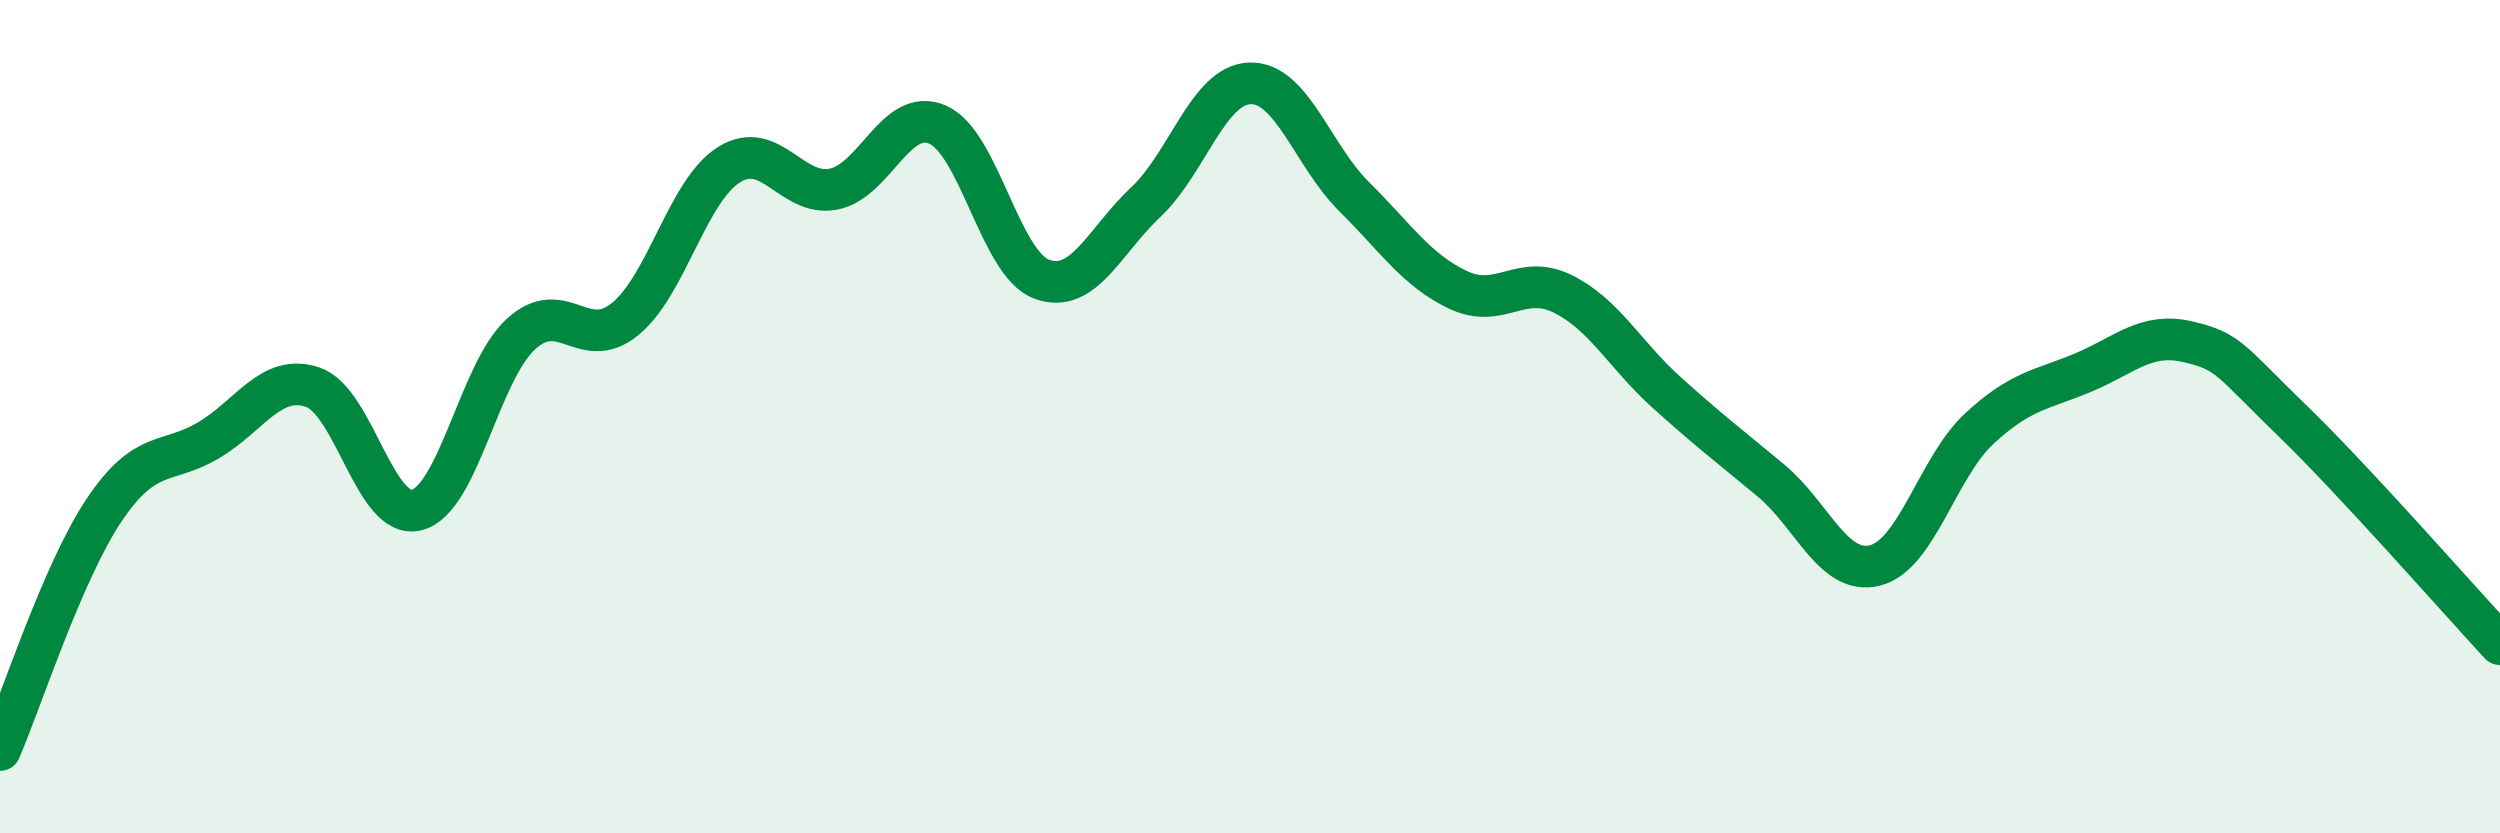
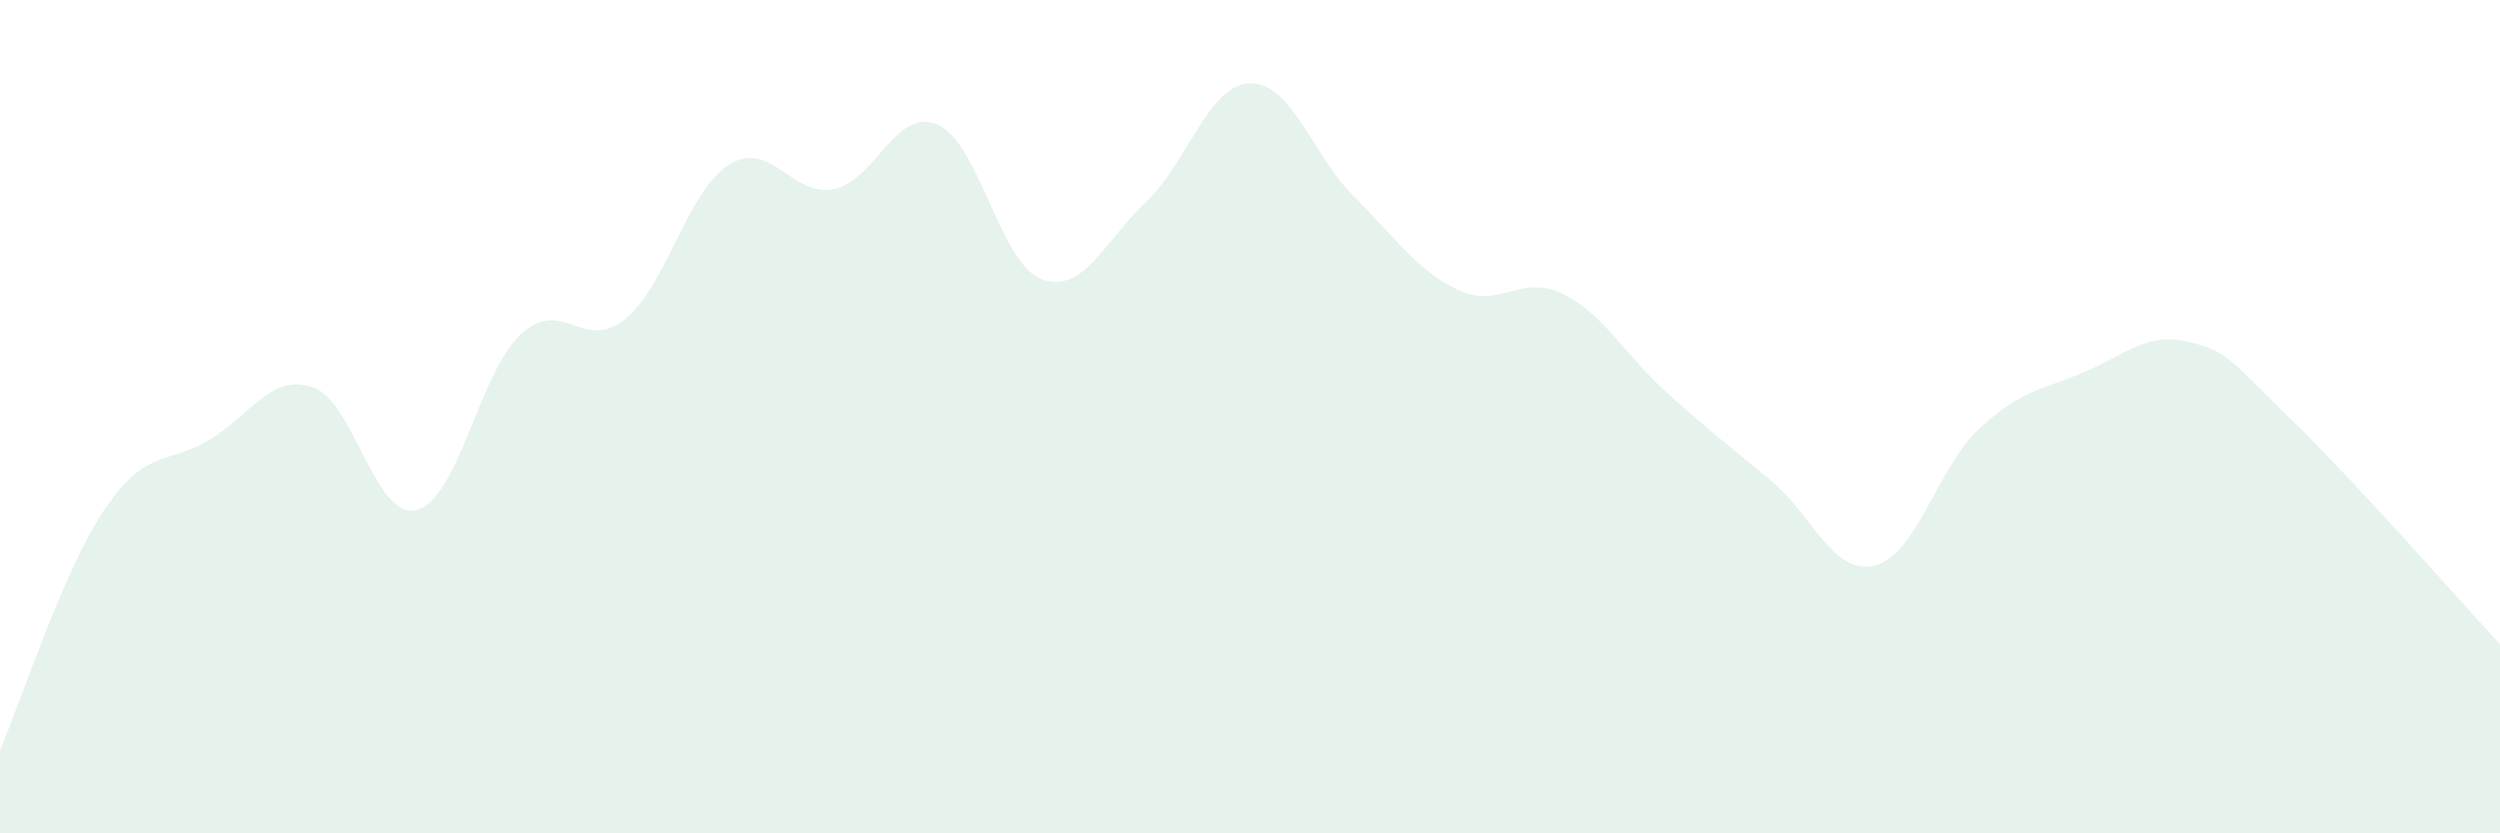
<svg xmlns="http://www.w3.org/2000/svg" width="60" height="20" viewBox="0 0 60 20">
  <path d="M 0,18 C 0.5,16.85 1.5,13.73 2.5,12.24 C 3.5,10.75 4,11.16 5,10.57 C 6,9.98 6.5,8.96 7.5,9.29 C 8.5,9.62 9,12.49 10,12.24 C 11,11.99 11.5,8.94 12.5,8.02 C 13.5,7.1 14,8.47 15,7.66 C 16,6.85 16.5,4.57 17.5,3.95 C 18.5,3.33 19,4.73 20,4.54 C 21,4.35 21.5,2.56 22.5,2.99 C 23.5,3.42 24,6.33 25,6.7 C 26,7.07 26.5,5.79 27.5,4.85 C 28.5,3.91 29,2.03 30,2 C 31,1.97 31.5,3.73 32.5,4.72 C 33.5,5.71 34,6.49 35,6.96 C 36,7.43 36.5,6.56 37.5,7.05 C 38.5,7.54 39,8.52 40,9.42 C 41,10.32 41.5,10.7 42.5,11.53 C 43.5,12.36 44,13.82 45,13.57 C 46,13.32 46.5,11.22 47.5,10.29 C 48.5,9.36 49,9.36 50,8.94 C 51,8.52 51.5,7.97 52.5,8.2 C 53.5,8.43 53.5,8.63 55,10.08 C 56.5,11.53 59,14.38 60,15.46L60 20L0 20Z" fill="#008740" opacity="0.1" stroke-linecap="round" stroke-linejoin="round" />
-   <path d="M 0,18 C 0.5,16.85 1.5,13.73 2.5,12.24 C 3.5,10.75 4,11.16 5,10.57 C 6,9.98 6.5,8.96 7.5,9.29 C 8.5,9.62 9,12.49 10,12.24 C 11,11.99 11.5,8.94 12.5,8.02 C 13.5,7.1 14,8.47 15,7.66 C 16,6.85 16.5,4.57 17.5,3.95 C 18.5,3.33 19,4.73 20,4.54 C 21,4.35 21.5,2.56 22.5,2.99 C 23.5,3.42 24,6.33 25,6.7 C 26,7.07 26.5,5.79 27.5,4.85 C 28.5,3.91 29,2.03 30,2 C 31,1.97 31.5,3.73 32.5,4.72 C 33.5,5.71 34,6.49 35,6.96 C 36,7.43 36.5,6.56 37.5,7.05 C 38.5,7.54 39,8.52 40,9.42 C 41,10.32 41.5,10.7 42.5,11.53 C 43.5,12.36 44,13.82 45,13.57 C 46,13.32 46.5,11.22 47.5,10.29 C 48.5,9.36 49,9.36 50,8.94 C 51,8.52 51.5,7.97 52.5,8.2 C 53.5,8.43 53.5,8.63 55,10.08 C 56.5,11.53 59,14.38 60,15.46" stroke="#008740" stroke-width="1" fill="none" stroke-linecap="round" stroke-linejoin="round" />
</svg>